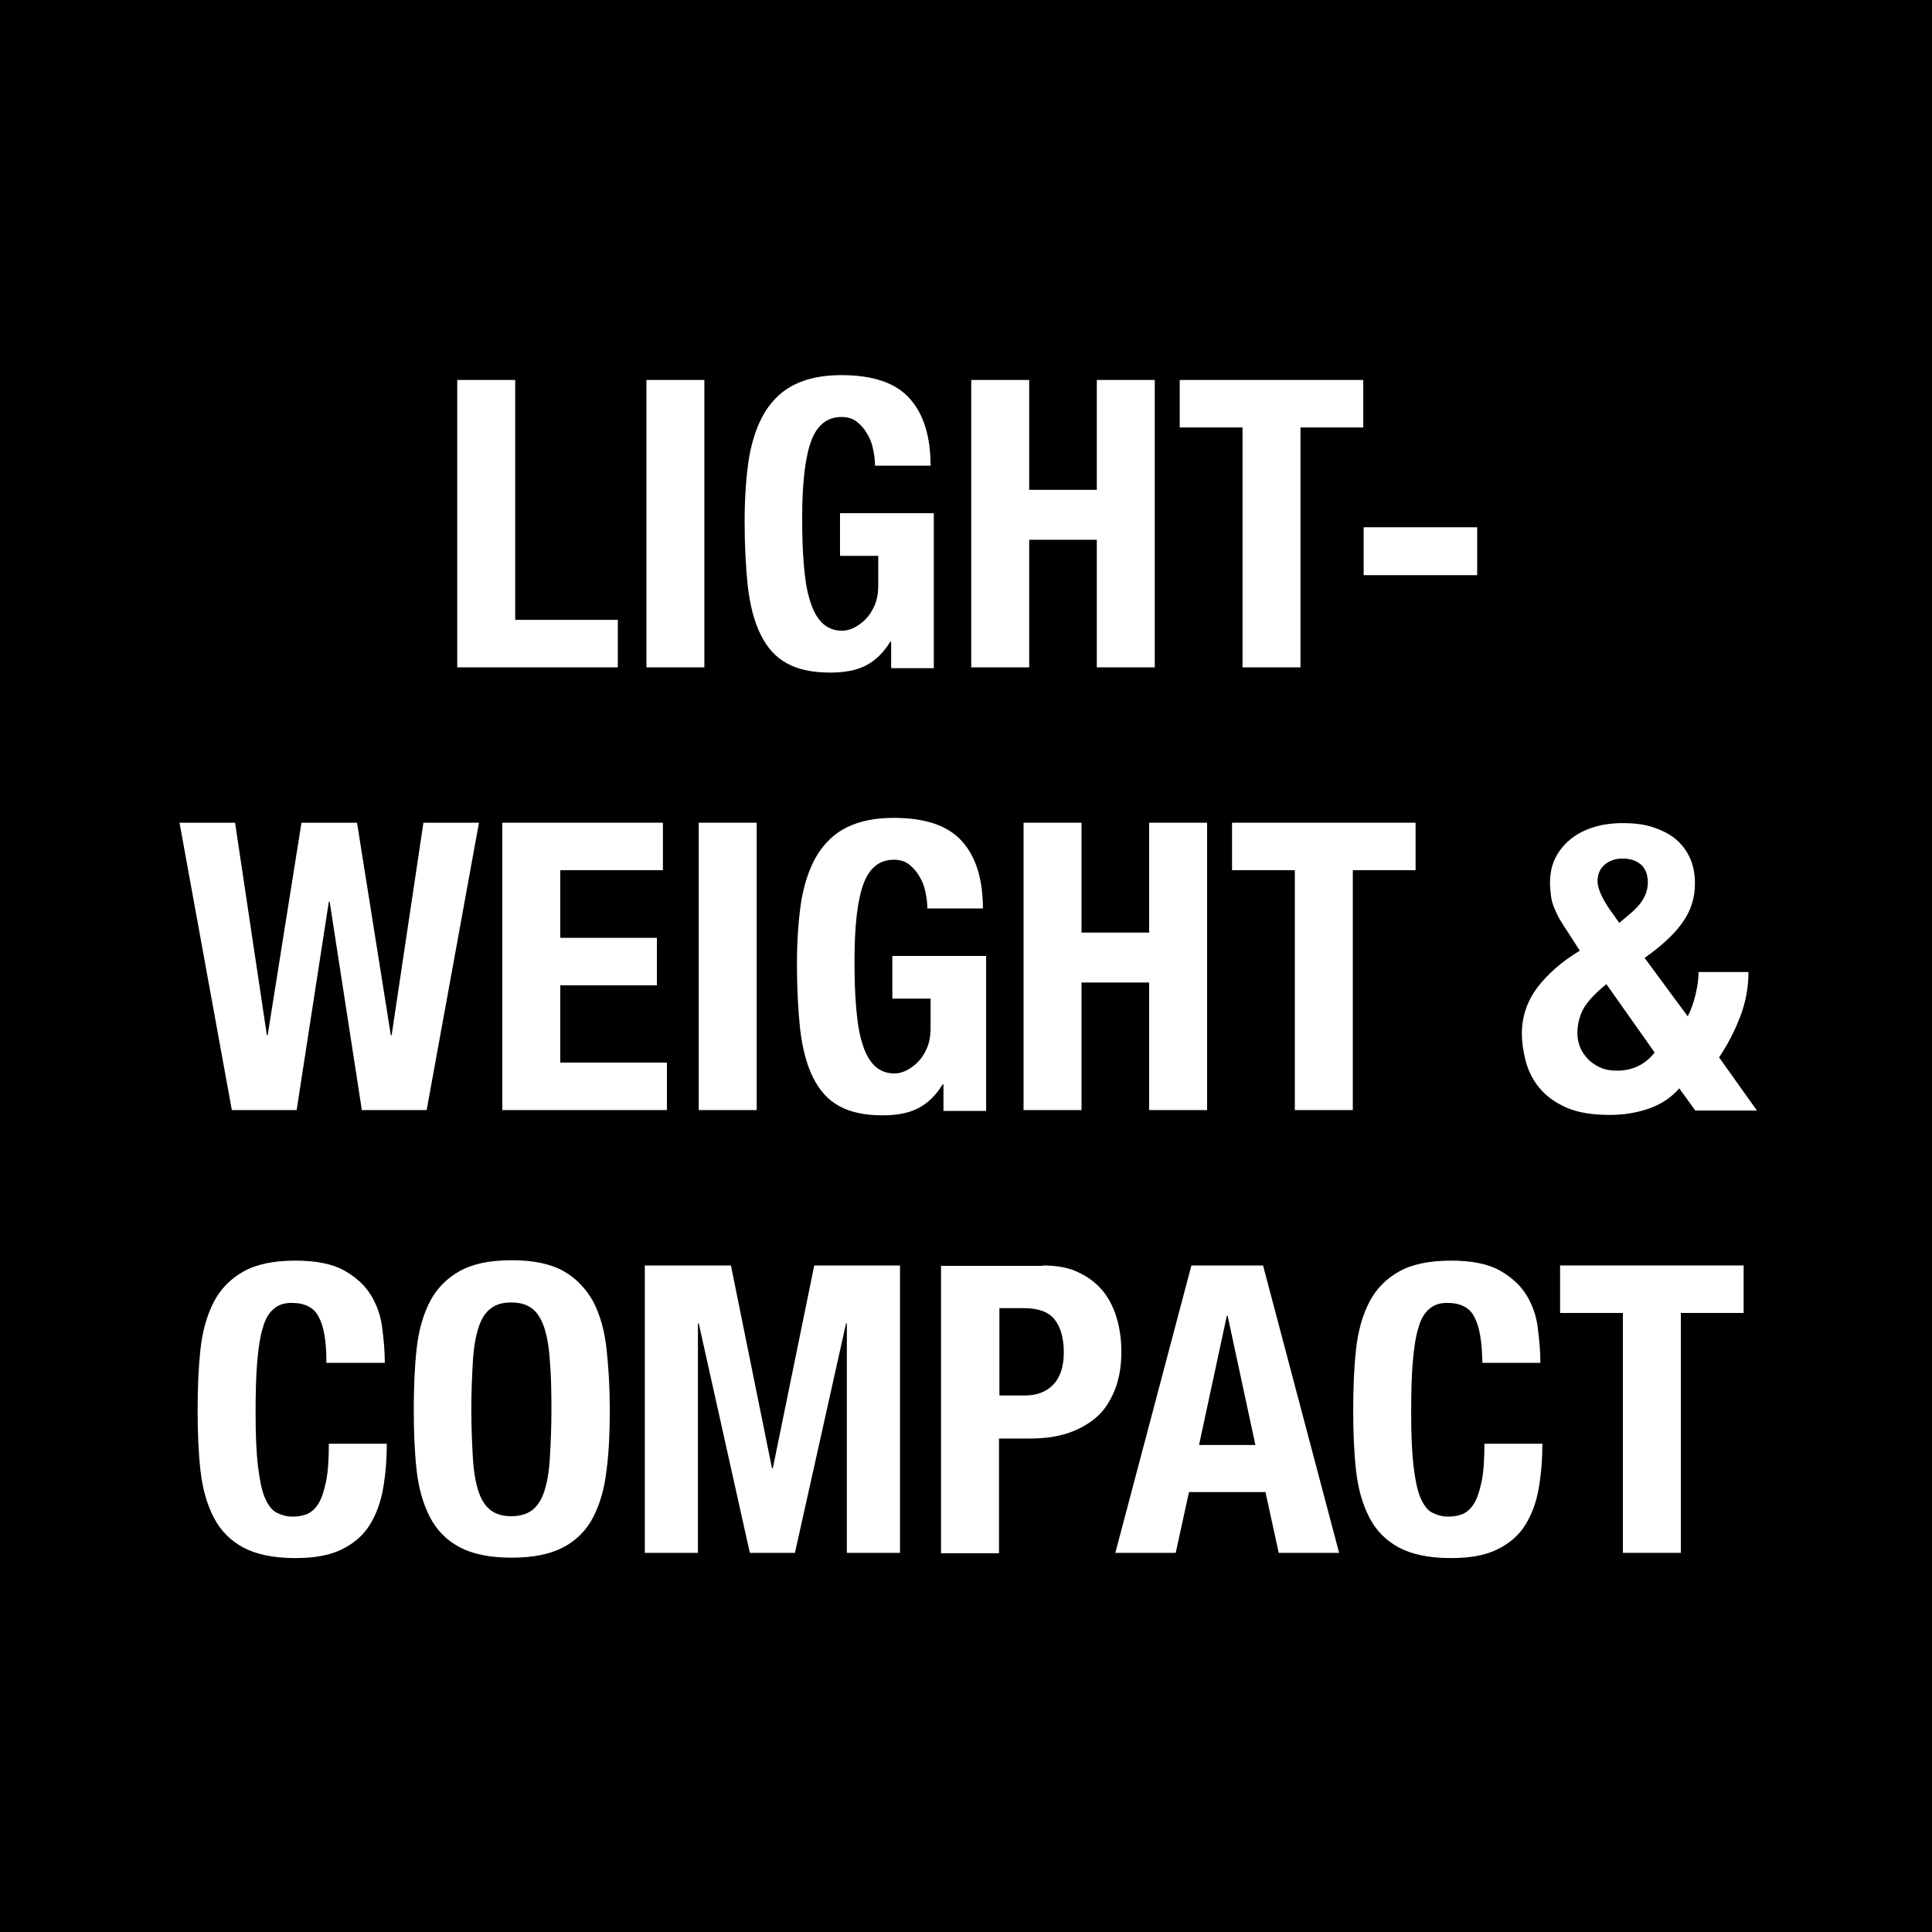
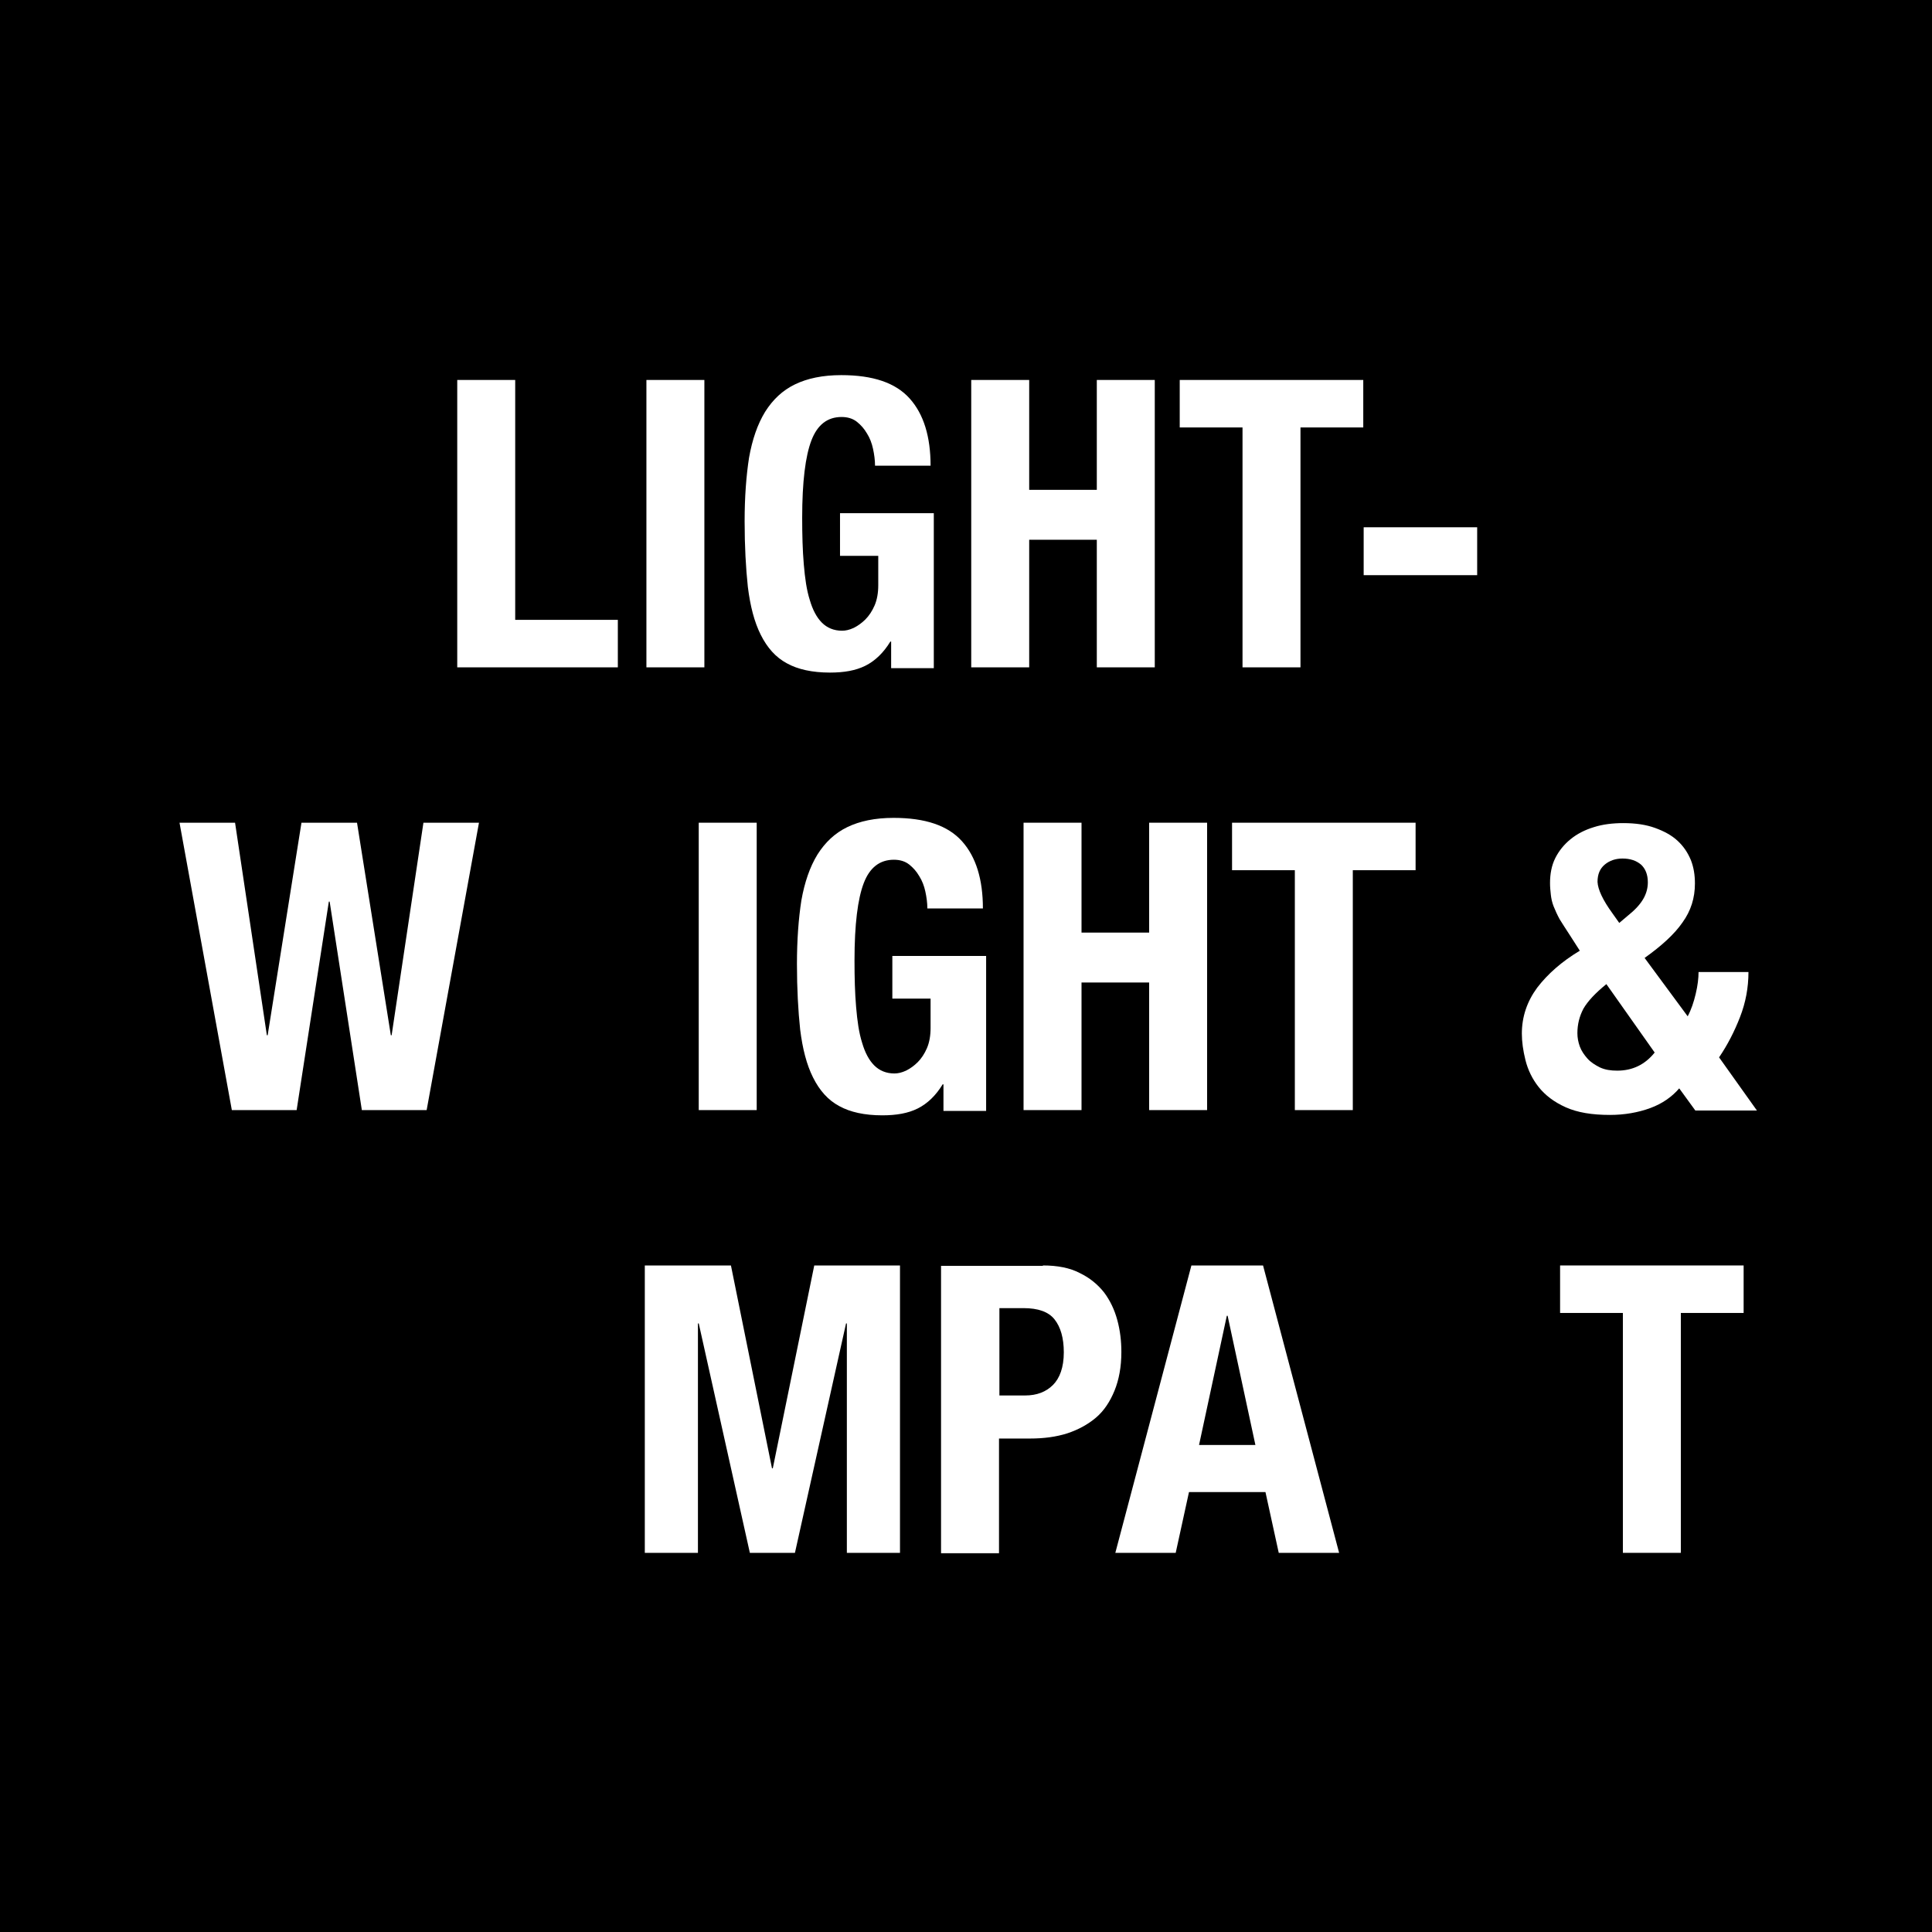
<svg xmlns="http://www.w3.org/2000/svg" version="1.1" id="Layer_1" x="0px" y="0px" viewBox="0 0 48 48" style="enable-background:new 0 0 48 48;" xml:space="preserve">
  <style type="text/css">
	.st0{fill:#FFFFFF;}
</style>
  <g>
    <rect x="0" y="0" width="48" height="48" />
    <g>
      <path class="st0" d="M11.36,9.44h1.44v5.96h2.55v1.18h-3.99V9.44z" />
      <path class="st0" d="M16.06,9.44h1.44v7.14h-1.44V9.44z" />
      <path class="st0" d="M21.69,11.15c-0.03-0.14-0.08-0.27-0.15-0.38c-0.07-0.12-0.15-0.21-0.25-0.29c-0.1-0.08-0.23-0.12-0.38-0.12    c-0.35,0-0.6,0.19-0.75,0.58c-0.15,0.39-0.23,1.03-0.23,1.92c0,0.43,0.01,0.81,0.04,1.16c0.03,0.35,0.07,0.64,0.15,0.89    c0.07,0.24,0.17,0.43,0.3,0.56c0.13,0.13,0.3,0.2,0.5,0.2c0.09,0,0.18-0.02,0.29-0.07c0.1-0.05,0.2-0.12,0.29-0.21    c0.09-0.09,0.17-0.21,0.23-0.35c0.06-0.14,0.09-0.31,0.09-0.5v-0.73h-0.95v-1.06h2.33v3.85h-1.06v-0.66h-0.02    c-0.17,0.28-0.38,0.48-0.62,0.6c-0.24,0.12-0.53,0.17-0.88,0.17c-0.44,0-0.8-0.08-1.07-0.23c-0.28-0.15-0.49-0.39-0.65-0.71    c-0.16-0.32-0.26-0.71-0.32-1.19c-0.05-0.47-0.08-1.01-0.08-1.63c0-0.6,0.04-1.13,0.11-1.58c0.08-0.45,0.21-0.83,0.4-1.14    c0.19-0.3,0.43-0.53,0.74-0.68c0.31-0.15,0.69-0.23,1.15-0.23c0.79,0,1.35,0.19,1.7,0.58c0.35,0.39,0.52,0.95,0.52,1.67h-1.38    C21.74,11.43,21.72,11.29,21.69,11.15z" />
      <path class="st0" d="M25.57,9.44v2.73h1.68V9.44h1.44v7.14h-1.44v-3.17h-1.68v3.17h-1.44V9.44H25.57z" />
      <path class="st0" d="M33.87,10.62h-1.56v5.96h-1.44v-5.96h-1.56V9.44h4.56V10.62z" />
      <path class="st0" d="M36.7,14.29h-2.82V13.1h2.82V14.29z" />
      <path class="st0" d="M5.84,20.44l0.79,5.28h0.02l0.84-5.28h1.38l0.84,5.28h0.02l0.79-5.28h1.38l-1.3,7.14H8.99l-0.8-5.18H8.17    l-0.8,5.18H5.76l-1.3-7.14H5.84z" />
-       <path class="st0" d="M16.47,21.62h-2.55v1.68h2.4v1.18h-2.4v1.92h2.65v1.18h-4.09v-7.14h3.99V21.62z" />
      <path class="st0" d="M17.36,20.44h1.44v7.14h-1.44V20.44z" />
      <path class="st0" d="M22.99,22.15c-0.03-0.14-0.08-0.27-0.15-0.38c-0.07-0.12-0.15-0.21-0.25-0.29c-0.1-0.08-0.23-0.12-0.38-0.12    c-0.35,0-0.6,0.19-0.75,0.58c-0.15,0.39-0.23,1.03-0.23,1.92c0,0.43,0.01,0.81,0.04,1.16c0.03,0.35,0.07,0.64,0.15,0.89    c0.07,0.24,0.17,0.43,0.3,0.56c0.13,0.13,0.3,0.2,0.5,0.2c0.09,0,0.18-0.02,0.29-0.07c0.1-0.05,0.2-0.12,0.29-0.21    c0.09-0.09,0.17-0.21,0.23-0.35c0.06-0.14,0.09-0.31,0.09-0.5v-0.73h-0.95v-1.06h2.33v3.85h-1.06v-0.66h-0.02    c-0.17,0.28-0.38,0.48-0.62,0.6c-0.24,0.12-0.53,0.17-0.88,0.17c-0.44,0-0.8-0.08-1.07-0.23c-0.28-0.15-0.49-0.39-0.65-0.71    c-0.16-0.32-0.26-0.71-0.32-1.19c-0.05-0.47-0.08-1.01-0.08-1.63c0-0.6,0.04-1.13,0.11-1.58c0.08-0.45,0.21-0.83,0.4-1.14    c0.19-0.3,0.43-0.53,0.74-0.68c0.31-0.15,0.69-0.23,1.15-0.23c0.79,0,1.35,0.19,1.7,0.58c0.35,0.39,0.52,0.95,0.52,1.67h-1.38    C23.04,22.43,23.02,22.29,22.99,22.15z" />
      <path class="st0" d="M26.87,20.44v2.73h1.68v-2.73h1.44v7.14h-1.44v-3.17h-1.68v3.17h-1.44v-7.14H26.87z" />
      <path class="st0" d="M35.17,21.62h-1.56v5.96h-1.44v-5.96h-1.56v-1.18h4.56V21.62z" />
      <path class="st0" d="M42.13,24.69c0.05-0.21,0.07-0.39,0.07-0.54h1.24c0,0.39-0.07,0.76-0.21,1.12s-0.31,0.69-0.52,1l0.94,1.32    h-1.53l-0.4-0.55c-0.18,0.21-0.42,0.38-0.72,0.49c-0.3,0.11-0.64,0.17-1,0.17c-0.45,0-0.81-0.06-1.1-0.19s-0.51-0.3-0.67-0.5    s-0.27-0.43-0.33-0.67c-0.06-0.24-0.09-0.46-0.09-0.66c0-0.42,0.13-0.8,0.38-1.14c0.26-0.34,0.61-0.65,1.06-0.92L39,23.23    c-0.1-0.15-0.18-0.28-0.25-0.39c-0.06-0.11-0.11-0.22-0.15-0.32s-0.06-0.2-0.07-0.29c-0.01-0.09-0.02-0.19-0.02-0.29    c0-0.23,0.04-0.44,0.13-0.62c0.09-0.18,0.22-0.34,0.38-0.47c0.16-0.13,0.35-0.23,0.58-0.3c0.22-0.07,0.47-0.1,0.73-0.1    c0.31,0,0.57,0.04,0.79,0.12c0.22,0.08,0.41,0.18,0.56,0.32s0.25,0.29,0.33,0.48c0.07,0.18,0.1,0.37,0.1,0.58    c0,0.36-0.1,0.68-0.31,0.97c-0.2,0.29-0.52,0.58-0.94,0.88l1.07,1.45C42.02,25.08,42.08,24.9,42.13,24.69z M39.34,25.06    c-0.1,0.19-0.15,0.39-0.15,0.61c0,0.11,0.02,0.22,0.06,0.33s0.11,0.21,0.19,0.3c0.08,0.09,0.19,0.16,0.31,0.22    c0.13,0.06,0.27,0.08,0.43,0.08c0.38,0,0.69-0.15,0.93-0.45l-1.2-1.7C39.64,24.67,39.45,24.87,39.34,25.06z M40.06,22.69    l0.17,0.24l0.26-0.22c0.16-0.13,0.28-0.27,0.35-0.4s0.1-0.26,0.1-0.39c0-0.19-0.06-0.34-0.17-0.44c-0.12-0.1-0.27-0.15-0.46-0.15    c-0.17,0-0.32,0.05-0.44,0.15s-0.18,0.24-0.18,0.43C39.7,22.1,39.82,22.36,40.06,22.69z" />
-       <path class="st0" d="M7.92,32.72c-0.12-0.24-0.35-0.35-0.68-0.35c-0.18,0-0.33,0.05-0.44,0.15c-0.12,0.1-0.21,0.25-0.27,0.47    c-0.07,0.22-0.11,0.5-0.14,0.85c-0.03,0.35-0.04,0.78-0.04,1.28c0,0.54,0.02,0.98,0.06,1.31c0.04,0.33,0.09,0.59,0.17,0.78    c0.08,0.18,0.17,0.31,0.29,0.37c0.12,0.06,0.25,0.1,0.4,0.1c0.13,0,0.25-0.02,0.35-0.06s0.21-0.13,0.29-0.26s0.14-0.31,0.19-0.55    c0.05-0.24,0.07-0.55,0.07-0.94h1.44c0,0.39-0.03,0.75-0.09,1.1s-0.17,0.65-0.33,0.91c-0.16,0.26-0.39,0.46-0.69,0.61    c-0.3,0.15-0.68,0.22-1.16,0.22c-0.54,0-0.97-0.09-1.29-0.26c-0.32-0.17-0.57-0.42-0.74-0.75s-0.28-0.72-0.33-1.17    c-0.05-0.45-0.07-0.95-0.07-1.5c0-0.54,0.02-1.04,0.07-1.5c0.05-0.46,0.16-0.85,0.33-1.18c0.17-0.33,0.42-0.58,0.74-0.76    c0.32-0.18,0.75-0.27,1.29-0.27c0.51,0,0.92,0.08,1.22,0.25c0.3,0.17,0.52,0.38,0.67,0.63c0.15,0.26,0.24,0.53,0.27,0.83    c0.04,0.3,0.06,0.57,0.06,0.83H8.11C8.11,33.33,8.05,32.96,7.92,32.72z" />
-       <path class="st0" d="M10.35,33.52c0.05-0.46,0.16-0.85,0.33-1.18c0.17-0.33,0.42-0.58,0.74-0.76c0.32-0.18,0.75-0.27,1.29-0.27    c0.54,0,0.97,0.09,1.29,0.27c0.32,0.18,0.56,0.44,0.74,0.76c0.17,0.33,0.28,0.72,0.33,1.18c0.05,0.46,0.08,0.96,0.08,1.5    c0,0.55-0.02,1.05-0.08,1.5c-0.05,0.45-0.16,0.84-0.33,1.17c-0.17,0.33-0.42,0.58-0.74,0.75c-0.32,0.17-0.75,0.26-1.29,0.26    c-0.54,0-0.97-0.09-1.29-0.26c-0.32-0.17-0.57-0.42-0.74-0.75s-0.28-0.72-0.33-1.17c-0.05-0.45-0.07-0.95-0.07-1.5    C10.28,34.48,10.3,33.98,10.35,33.52z M11.75,36.24c0.02,0.34,0.07,0.61,0.14,0.82c0.07,0.21,0.17,0.36,0.3,0.46    c0.13,0.1,0.3,0.15,0.51,0.15s0.39-0.05,0.52-0.15s0.23-0.25,0.3-0.46c0.07-0.21,0.12-0.48,0.14-0.82    c0.02-0.34,0.04-0.74,0.04-1.22s-0.01-0.89-0.04-1.22c-0.02-0.33-0.07-0.61-0.14-0.82c-0.07-0.21-0.17-0.37-0.3-0.47    c-0.13-0.1-0.3-0.15-0.52-0.15s-0.38,0.05-0.51,0.15c-0.13,0.1-0.23,0.25-0.3,0.47c-0.07,0.21-0.12,0.49-0.14,0.82    c-0.02,0.33-0.04,0.74-0.04,1.22S11.73,35.9,11.75,36.24z" />
      <path class="st0" d="M18.16,31.44l1.02,5.04h0.02l1.03-5.04h2.13v7.14h-1.32v-5.7h-0.02l-1.27,5.7h-1.12l-1.27-5.7h-0.02v5.7    h-1.32v-7.14H18.16z" />
      <path class="st0" d="M25.91,31.44c0.37,0,0.67,0.06,0.92,0.19c0.25,0.12,0.45,0.29,0.6,0.48c0.15,0.2,0.26,0.43,0.33,0.69    c0.07,0.26,0.1,0.52,0.1,0.79c0,0.37-0.06,0.69-0.17,0.96s-0.26,0.5-0.46,0.67s-0.44,0.3-0.71,0.39    c-0.28,0.09-0.59,0.13-0.93,0.13h-0.77v2.85h-1.44v-7.14H25.91z M25.47,34.67c0.29,0,0.52-0.09,0.69-0.26s0.27-0.44,0.27-0.81    c0-0.36-0.08-0.63-0.23-0.82s-0.41-0.28-0.77-0.28h-0.6v2.17H25.47z" />
      <path class="st0" d="M31.38,31.44l1.89,7.14h-1.5l-0.33-1.51h-1.9l-0.33,1.51h-1.5l1.89-7.14H31.38z M31.19,35.9l-0.69-3.21h-0.02    l-0.69,3.21H31.19z" />
-       <path class="st0" d="M36.63,32.72c-0.12-0.24-0.35-0.35-0.68-0.35c-0.18,0-0.33,0.05-0.44,0.15c-0.12,0.1-0.21,0.25-0.27,0.47    c-0.07,0.22-0.11,0.5-0.14,0.85c-0.03,0.35-0.04,0.78-0.04,1.28c0,0.54,0.02,0.98,0.06,1.31c0.04,0.33,0.09,0.59,0.17,0.78    c0.08,0.18,0.17,0.31,0.29,0.37c0.12,0.06,0.25,0.1,0.4,0.1c0.13,0,0.25-0.02,0.35-0.06s0.21-0.13,0.29-0.26s0.14-0.31,0.19-0.55    c0.05-0.24,0.07-0.55,0.07-0.94h1.44c0,0.39-0.03,0.75-0.09,1.1s-0.17,0.65-0.33,0.91c-0.16,0.26-0.39,0.46-0.69,0.61    c-0.3,0.15-0.68,0.22-1.16,0.22c-0.54,0-0.97-0.09-1.29-0.26c-0.32-0.17-0.57-0.42-0.74-0.75s-0.28-0.72-0.33-1.17    c-0.05-0.45-0.07-0.95-0.07-1.5c0-0.54,0.02-1.04,0.07-1.5c0.05-0.46,0.16-0.85,0.33-1.18c0.17-0.33,0.42-0.58,0.74-0.76    c0.32-0.18,0.75-0.27,1.29-0.27c0.51,0,0.92,0.08,1.22,0.25c0.3,0.17,0.52,0.38,0.67,0.63c0.15,0.26,0.24,0.53,0.27,0.83    c0.04,0.3,0.06,0.57,0.06,0.83h-1.44C36.82,33.33,36.76,32.96,36.63,32.72z" />
      <path class="st0" d="M43.32,32.62h-1.56v5.96h-1.44v-5.96h-1.56v-1.18h4.56V32.62z" />
    </g>
  </g>
</svg>